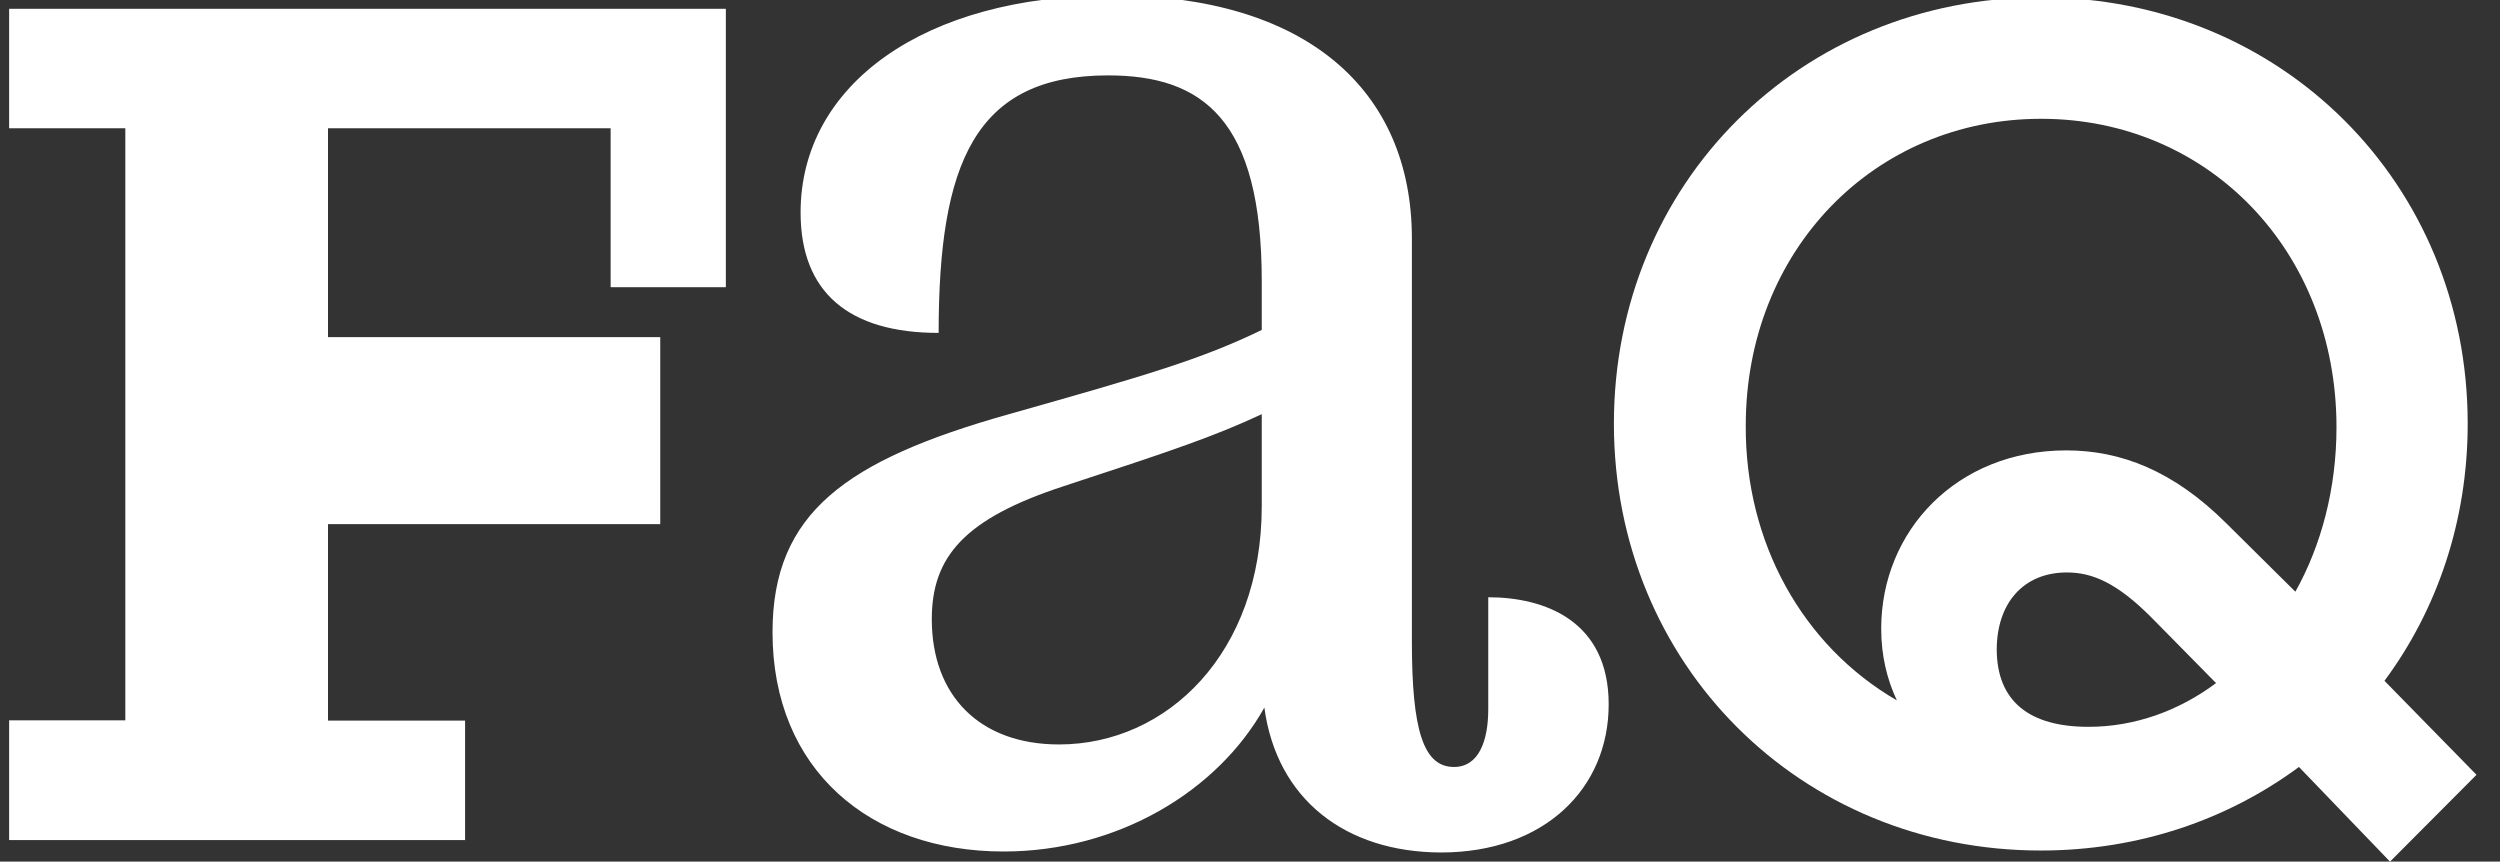
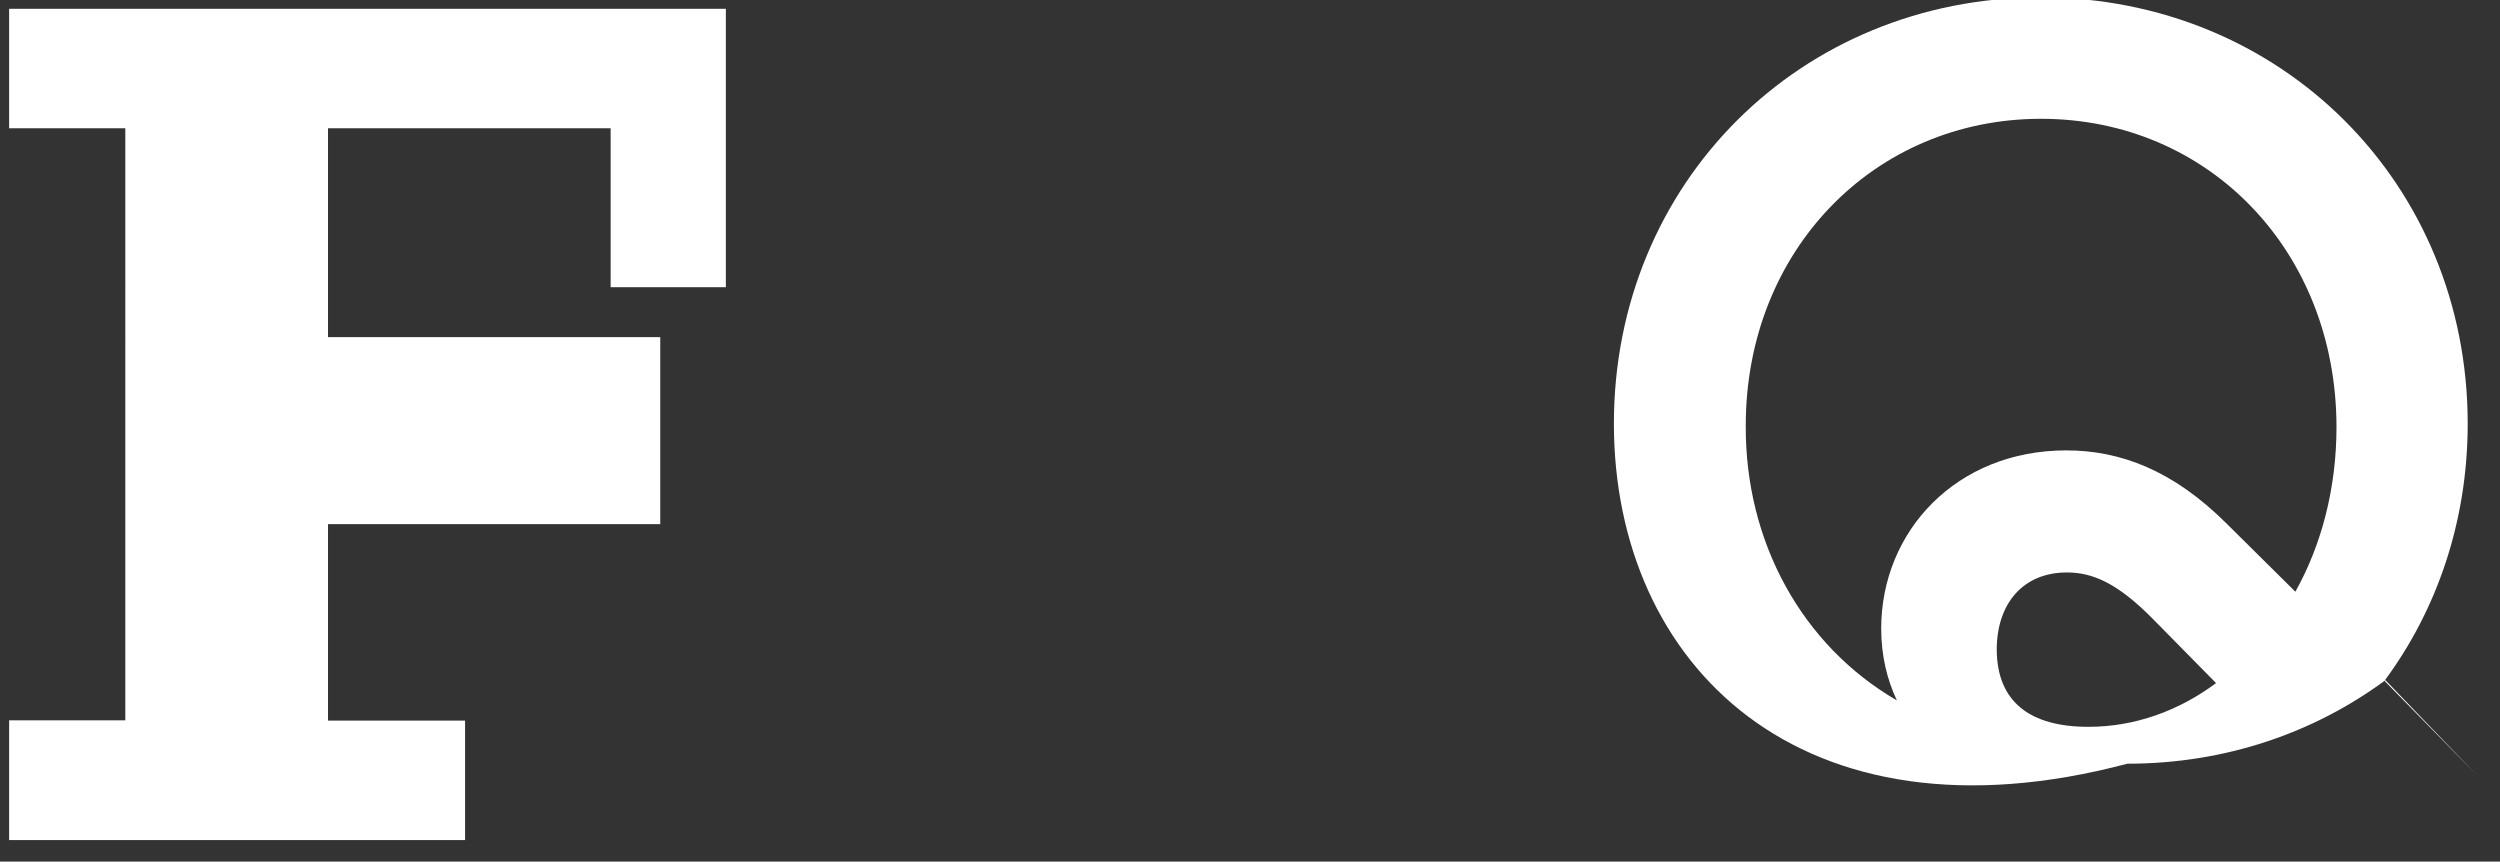
<svg xmlns="http://www.w3.org/2000/svg" version="1.1" id="Layer_1" x="0px" y="0px" viewBox="0 0 766 264" style="enable-background:new 0 0 766 264;" xml:space="preserve">
  <rect x="0" y="0" width="766" height="264" fill="#333333" stroke="none" />
  <style type="text/css">
	.st0{fill:#FFFFFF;}
</style>
  <g>
    <path class="st0" d="M2.8,220.7h35.6V39.3H2.8V2.7h219.6v85.3h-35.3V39.3h-86.6v64h101.8v57.3H100.5v60.2h42v36.6H2.8V220.7z" />
-     <path class="st0" d="M387.4,216.8c-14.3,25.6-44.9,44.1-79.9,44.1c-40.9,0-70.8-25-70.8-67.2c0-36.6,22.6-52.7,72.1-66.7   c42.8-12.1,59.2-16.9,77.8-25.9v-15c0-49.5-18.1-63-47.1-63c-40.9,0-51.9,27.1-51.9,78.9c-27.5,0-42.3-12.4-42.3-36.9   c0-39,37.7-66.5,95.5-66.5c59.2,0,91.8,28.8,91.8,74.5v123.5c0,27.1,3.5,38.4,12.9,38.4c7.6,0,10.5-8,10.5-17.7V183   c17.3,0,36.9,7.2,36.9,32.8c0,25.8-19.7,45.4-51.4,45.4C412.2,261.1,391.2,244.9,387.4,216.8z M324.5,228.1c33.1,0,62.1-28,62.1-73   v-28.2c-14.3,6.7-27.2,11.1-60.8,22.1c-30.2,9.9-40.3,21.5-40.3,40.7C285.5,213.2,300.2,228.1,324.5,228.1z" />
-     <path class="st0" d="M494.5,129.8c0-73.7,57.1-130.6,130.8-130.6c73.7,0,130.8,57,130.8,130.6c0,29.9-9.4,57.1-25.5,78.8l28.2,28.8   L732.3,264l-27.9-29c-21.8,16.1-49,25.6-79.1,25.6C551.6,260.6,494.5,203.5,494.5,129.8z M581.2,214.6c-3-6.4-4.8-13.7-4.8-22   c0-29.9,23.1-54.6,56.7-54.6c16.7,0,32.8,6.2,49,22.3l21.2,21c8-14.3,12.6-31.7,12.6-50.4c0-54.1-39.3-94.5-90.5-94.5   s-90.5,40.4-90.5,94C534.7,166.1,552.2,197.8,581.2,214.6z M639.9,222.7c14.2,0,27.7-4.9,39.1-13.4l-19.6-19.9   c-10.7-10.8-18.3-14-26.1-14c-13.4,0-21.5,9.5-21.5,23.7C611.9,214.9,621.8,222.7,639.9,222.7z" />
+     <path class="st0" d="M494.5,129.8c0-73.7,57.1-130.6,130.8-130.6c73.7,0,130.8,57,130.8,130.6c0,29.9-9.4,57.1-25.5,78.8l28.2,28.8   l-27.9-29c-21.8,16.1-49,25.6-79.1,25.6C551.6,260.6,494.5,203.5,494.5,129.8z M581.2,214.6c-3-6.4-4.8-13.7-4.8-22   c0-29.9,23.1-54.6,56.7-54.6c16.7,0,32.8,6.2,49,22.3l21.2,21c8-14.3,12.6-31.7,12.6-50.4c0-54.1-39.3-94.5-90.5-94.5   s-90.5,40.4-90.5,94C534.7,166.1,552.2,197.8,581.2,214.6z M639.9,222.7c14.2,0,27.7-4.9,39.1-13.4l-19.6-19.9   c-10.7-10.8-18.3-14-26.1-14c-13.4,0-21.5,9.5-21.5,23.7C611.9,214.9,621.8,222.7,639.9,222.7z" />
  </g>
</svg>